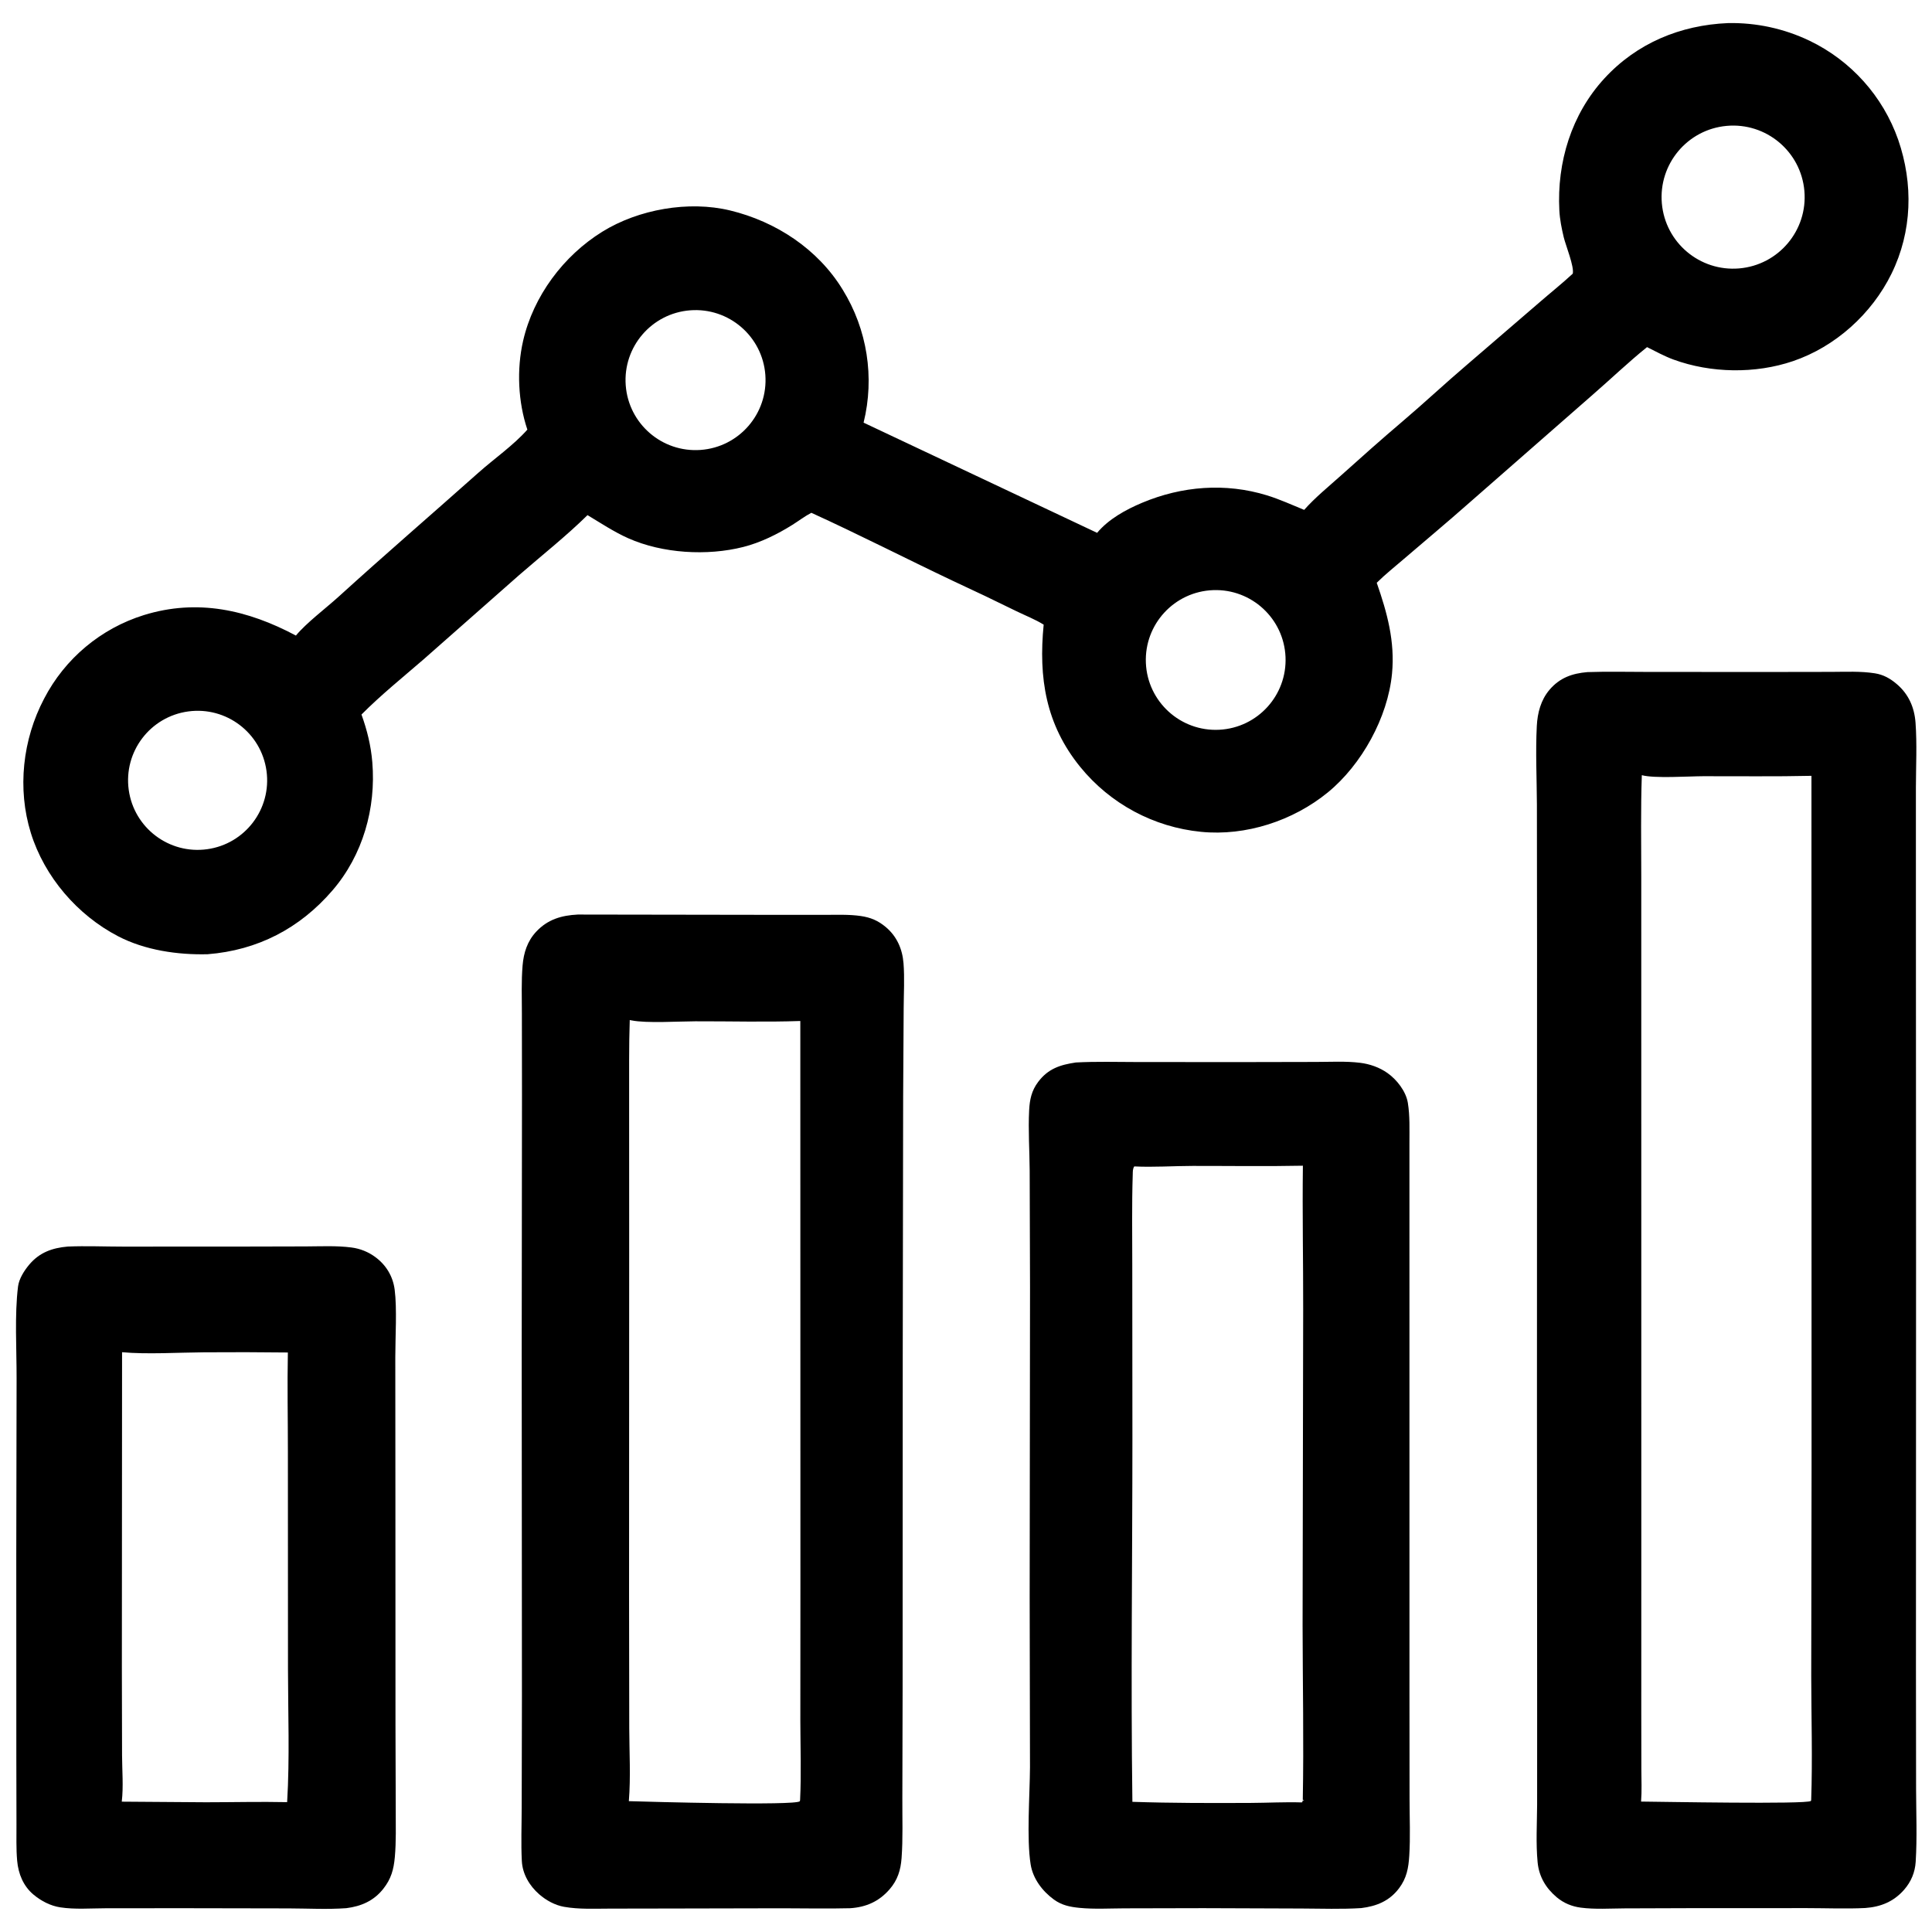
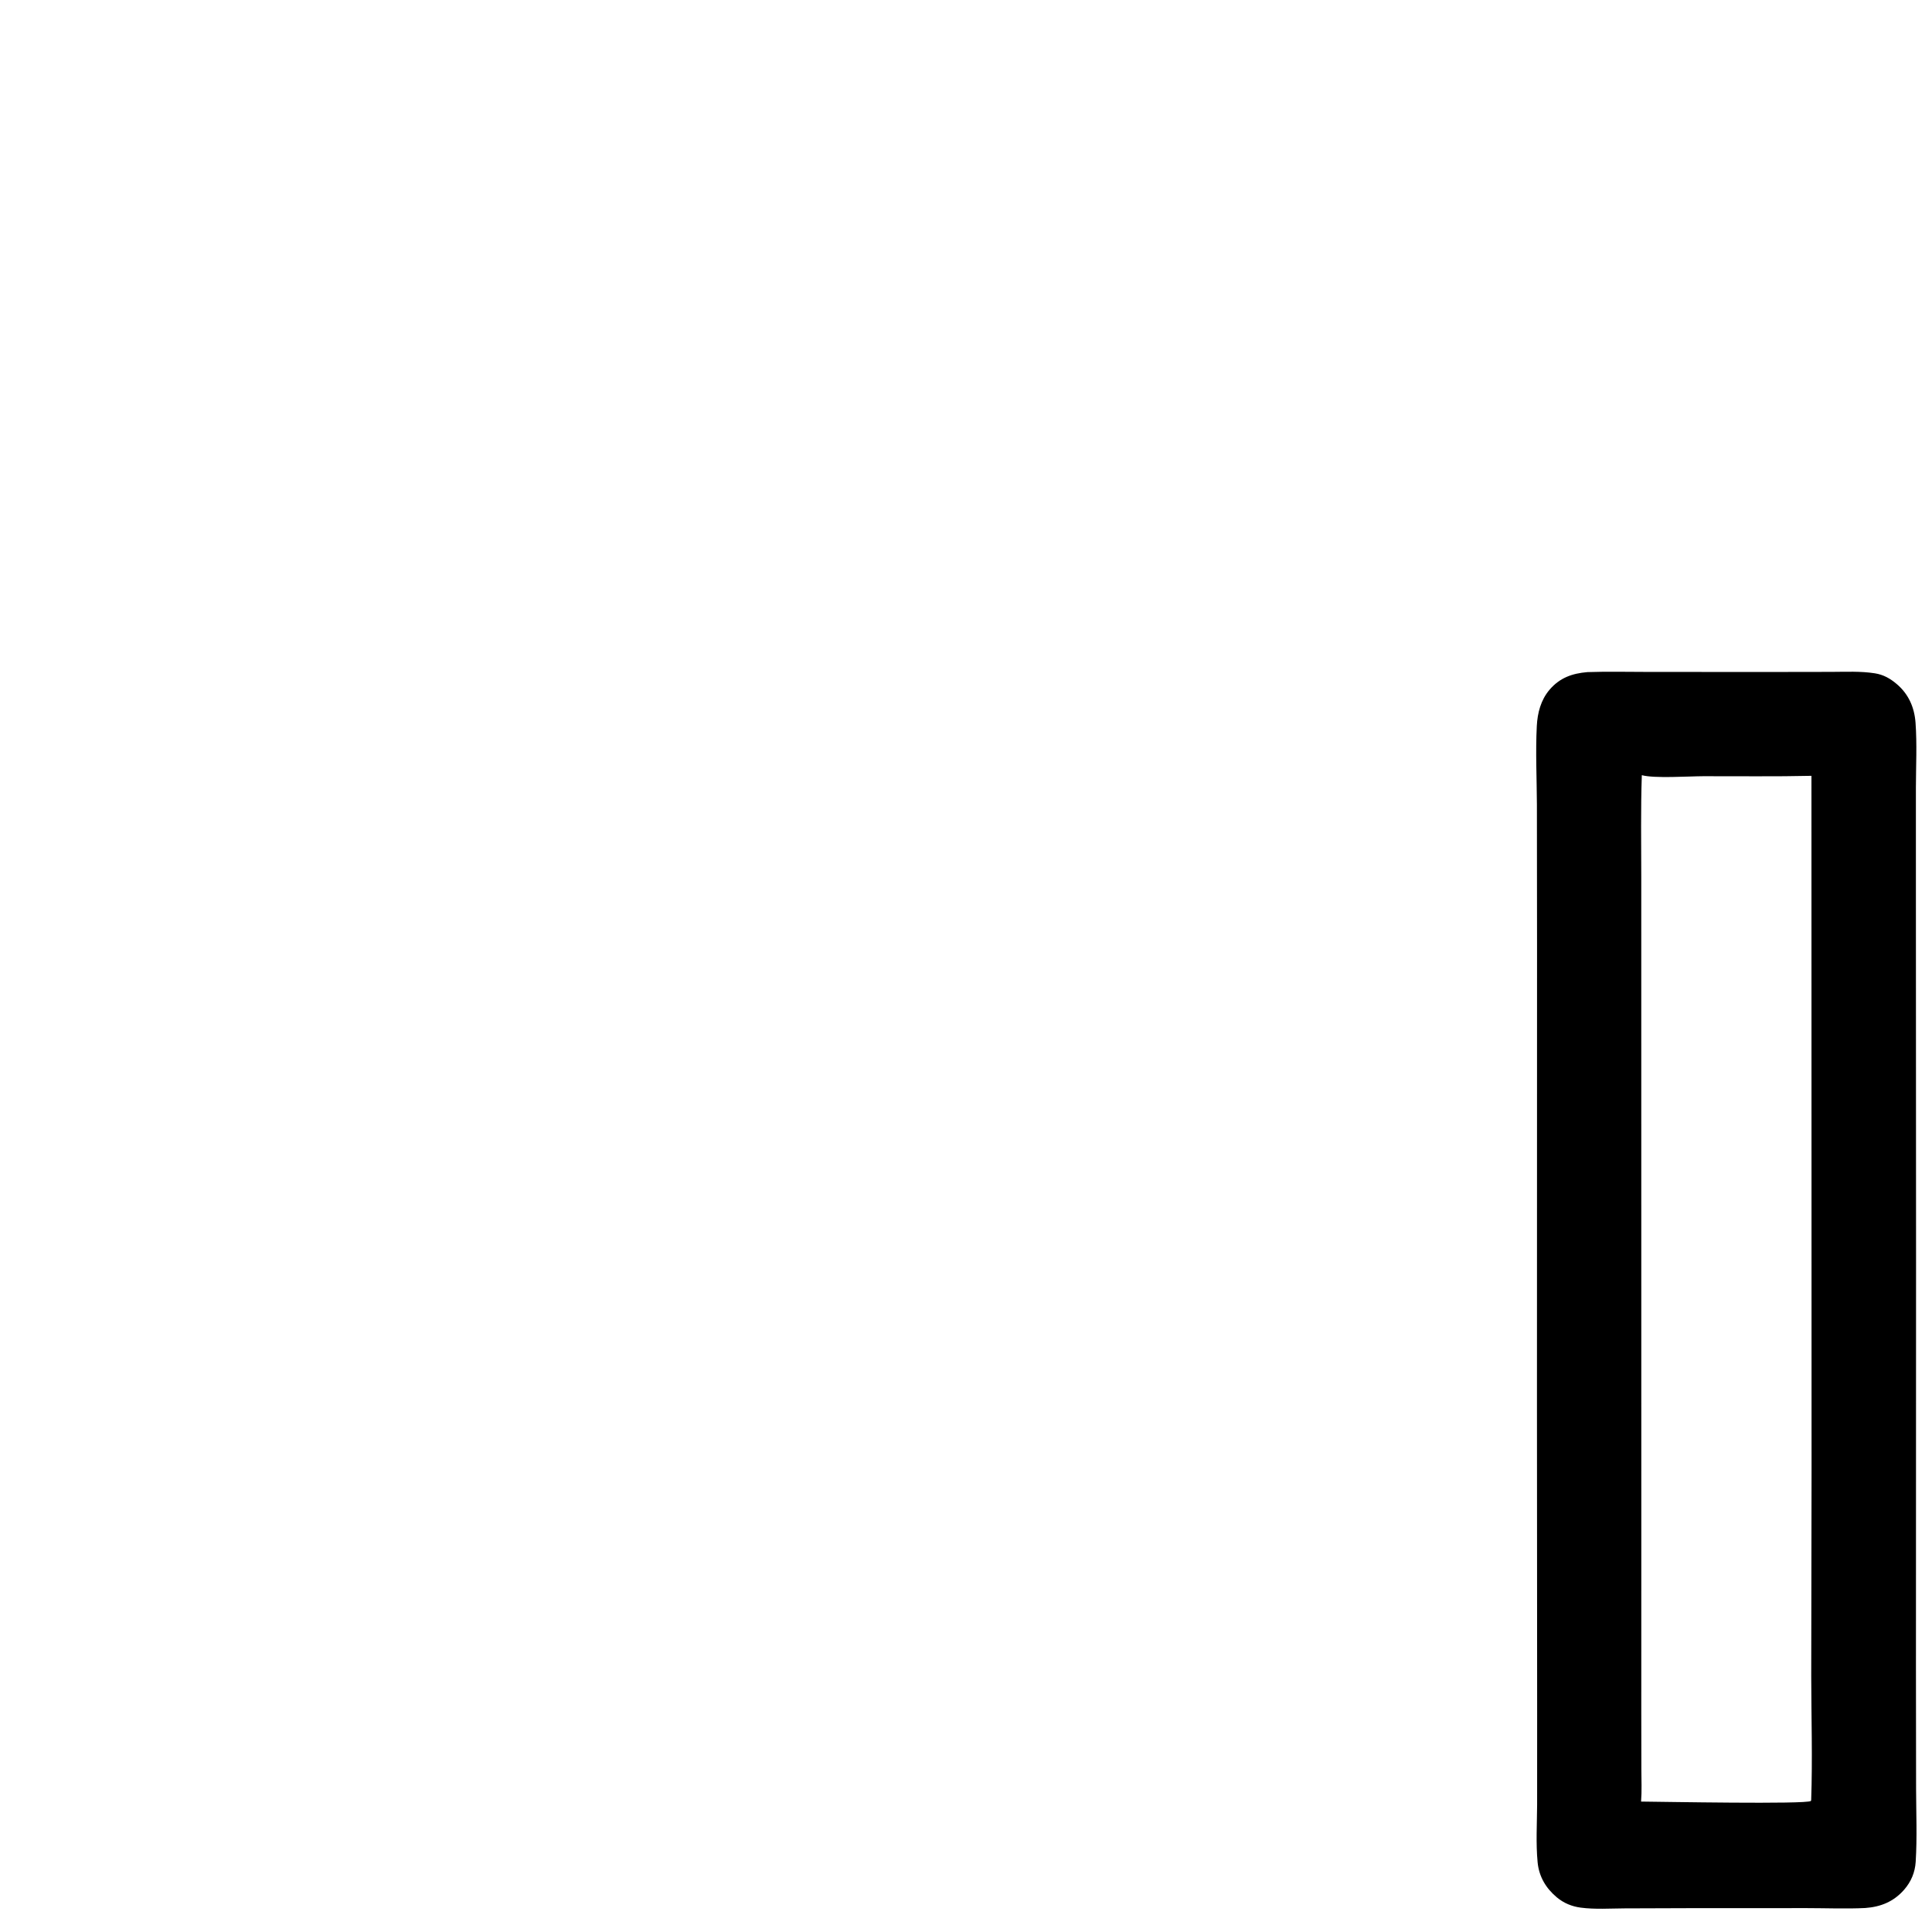
<svg xmlns="http://www.w3.org/2000/svg" version="1.1" style="display: block;" viewBox="0 0 2048 2048" width="512" height="512">
-   <path transform="translate(0,0)" fill="rgb(0,0,0)" d="M 1831.64 24.483 C 1861.5 23.856 1891.09 30.238 1918.04 43.115 C 1962.1 64.232 1995.96 101.999 2012.16 148.097 C 2028.33 194.92 2027.07 245.36 2005.03 290.218 C 1984.16 332.695 1945.62 367.521 1900.69 382.803 C 1860.71 396.397 1813.65 395.667 1773.98 381.148 C 1764.21 377.574 1755.23 372.567 1745.94 367.961 C 1726.25 383.817 1707.64 401.658 1688.53 418.253 L 1556.3 534.037 C 1533.95 553.826 1510.98 572.892 1488.35 592.357 C 1478.63 600.712 1468.51 608.758 1459.39 617.763 C 1470.47 649.545 1478.86 680.02 1475.59 714.108 C 1471.15 760.461 1443.44 810.626 1407.58 839.965 C 1370.81 870.043 1320.63 886.491 1273.11 881.765 C 1223 876.828 1176.93 852.087 1145.14 813.036 C 1108.47 767.956 1100.8 718.463 1106.33 662.148 C 1097.47 656.626 1086.99 652.542 1077.54 647.935 C 1055.34 636.998 1033.01 626.334 1010.54 615.945 C 960.254 592.098 910.717 566.682 860.058 543.585 C 853.112 547.222 846.598 552.213 839.936 556.388 C 824.026 566.36 806.12 575.199 787.858 579.82 C 749.562 589.51 702.259 586.704 666.02 570.591 C 651.014 563.92 636.871 554.516 622.795 546.062 C 600.13 568.37 574.423 588.641 550.414 609.532 L 449.046 698.921 C 427.028 717.963 403.666 736.828 383.178 757.434 C 389.142 773.916 393.2 790.406 394.659 807.915 C 398.727 856.724 384.653 906.436 352.469 943.838 C 317.76 984.174 273.136 1007.34 220.033 1011.53 C 188.266 1012.31 153.741 1007.29 125.258 992.504 C 82.071 970.09 47.177 929.503 32.715 883.007 C 18.139 836.149 23.962 783.845 46.763 740.617 C 68.767 698.149 106.844 666.246 152.509 652.017 C 209.398 634.42 262.537 646.488 313.683 673.723 C 324.631 660.406 345.594 644.65 359.029 632.436 C 407.843 588.059 457.839 544.991 507.108 501.12 C 523.99 486.088 544.039 472.289 559.029 455.417 C 549.133 425.929 547.576 391.512 554.54 361.213 C 565.439 313.795 597.294 271.165 638.418 245.653 C 676.749 221.875 729.962 212.462 773.919 223.091 C 822.572 234.855 867.033 264.019 893.328 307.139 C 919.324 349.222 927.294 399.996 915.44 448.019 L 1162.99 564.839 C 1175.08 550.293 1193.44 540.215 1210.64 532.985 C 1252.81 515.261 1299.01 511.548 1343.05 525.092 C 1356.4 529.199 1369.53 535.21 1382.48 540.486 C 1394.11 527.337 1408.39 515.809 1421.45 504.079 C 1442.94 484.796 1464.34 465.708 1486.36 447.012 C 1509.71 427.185 1532.07 406.213 1555.4 386.363 L 1631.5 320.861 C 1643.33 310.548 1655.67 300.776 1667.18 290.101 C 1668.95 282.798 1659.67 260.011 1657.66 251.654 C 1655.43 242.332 1653.47 232.633 1652.97 223.046 C 1650.3 171.997 1665.76 121.197 1700.66 83.197 C 1735.05 45.752 1781.26 26.61 1831.64 24.483 z M 1843.52 284.536 C 1885.36 281.025 1916.39 244.18 1912.72 202.348 C 1909.06 160.517 1872.1 129.626 1830.28 133.442 C 1788.68 137.238 1757.98 173.965 1761.63 215.581 C 1765.27 257.197 1801.89 288.029 1843.52 284.536 z M 742.544 476.957 C 783.522 474.051 814.342 438.404 811.296 397.435 C 808.25 356.467 772.498 325.769 731.541 328.955 C 690.78 332.125 660.262 367.667 663.293 408.439 C 666.324 449.21 701.762 479.849 742.544 476.957 z M 1292.52 773.573 C 1333.14 771.471 1364.47 737.012 1362.7 696.376 C 1360.94 655.74 1326.74 624.129 1286.09 625.559 C 1244.96 627.005 1212.9 661.695 1214.68 702.808 C 1216.47 743.922 1251.42 775.699 1292.52 773.573 z M 219.603 900.206 C 259.886 894.617 288.031 857.459 282.5 817.169 C 276.968 776.878 239.85 748.68 199.552 754.154 C 159.173 759.64 130.905 796.848 136.448 837.22 C 141.991 877.591 179.239 905.806 219.603 900.206 z" />
  <path transform="translate(0,0)" fill="rgb(0,0,0)" d="M 1682.69 712.462 C 1704.06 711.706 1725.61 712.287 1747 712.27 L 1874.62 712.327 L 1941.28 712.223 C 1956.56 712.193 1972.34 711.344 1987.47 713.743 C 1996.63 715.195 2003.75 719.268 2010.74 725.224 C 2023.22 735.852 2029.37 749.955 2030.55 766.13 C 2032.2 788.849 2030.98 812.274 2030.93 835.074 L 2030.94 954.466 L 2031.1 1337.94 L 2030.99 1768.1 L 2031.13 1896.52 C 2031.21 1922.1 2032.3 1948.07 2030.71 1973.57 C 2030.01 1984.73 2025.88 1994.66 2018.52 2003.11 C 2007.48 2015.77 1993.76 2021.39 1977.21 2022.57 C 1956.85 2023.58 1936.02 2022.68 1915.61 2022.68 L 1793.65 2022.72 L 1722.04 2022.96 C 1706.8 2023.05 1690.77 2024.16 1675.68 2022.18 C 1666.28 2020.94 1657.7 2017.42 1650.39 2011.34 C 1638.78 2001.7 1631.4 1989.33 1629.94 1974.13 C 1628.02 1954.11 1629.29 1933.31 1629.41 1913.21 L 1629.44 1818.48 L 1629.24 1488.41 L 1629.33 1002.15 L 1629.18 852.784 C 1629.05 825.272 1627.66 797.135 1629.07 769.685 C 1629.79 755.718 1633.32 742.015 1642.59 731.147 C 1653.42 718.441 1666.57 713.844 1682.69 712.462 z M 1739.6 1909.74 C 1761.03 1909.91 1914.48 1912.79 1919.63 1909.11 L 1919.93 1908.03 C 1921.43 1864.37 1920.05 1820.38 1919.98 1776.68 L 1920.33 1558.51 L 1920.21 822.409 C 1882.05 823.287 1843.78 822.713 1805.6 822.817 C 1790.08 822.86 1753.51 825.349 1740.4 821.717 C 1739.15 857.734 1739.8 893.908 1739.81 929.945 L 1739.82 1105.35 L 1739.86 1621.2 L 1739.83 1815.63 L 1739.91 1875.64 C 1739.94 1886.92 1740.5 1898.49 1739.6 1909.74 z" />
-   <path transform="translate(0,0)" fill="rgb(0,0,0)" d="M 612.48 969.46 L 815.6 969.765 L 873.983 969.784 C 886.656 969.798 899.854 969.184 912.411 971.008 C 922.919 972.534 930.8 975.872 938.97 982.712 C 950.667 992.506 956.587 1006.02 957.761 1021.04 C 958.99 1036.75 958.003 1053.1 957.932 1068.9 L 957.375 1162.29 L 956.943 1434.56 L 956.809 1790.28 L 956.524 1906.54 C 956.427 1927.43 957.238 1948.91 955.701 1969.71 C 954.762 1982.42 951.498 1992.96 942.946 2002.8 C 931.784 2015.64 918.13 2021.67 901.25 2022.79 C 877.203 2023.41 853.019 2022.87 828.957 2022.85 L 711.218 2023.1 L 646.437 2023.21 C 630.334 2023.23 613.753 2024.12 597.842 2021.29 C 588.219 2019.58 578.835 2014.39 571.507 2007.97 C 561.278 1999.02 553.885 1986.58 553.167 1972.8 C 552.184 1953.91 552.994 1934.58 553.018 1915.66 L 553.266 1797.85 L 553.035 1432.82 L 553.325 1160.5 L 553.22 1074.33 C 553.22 1057.46 552.547 1040.2 553.972 1023.39 C 555.112 1009.96 559.002 997.647 568.428 987.583 C 580.658 974.527 595.272 970.328 612.48 969.46 z M 666.606 1909.3 C 688.596 1909.99 842.415 1914.25 847.859 1909.41 L 848.123 1908.2 C 849.484 1880.44 848.46 1852.28 848.395 1824.48 L 848.475 1677.75 L 848.364 1082.3 C 811.324 1083.6 774.165 1082.52 737.101 1082.62 C 719.497 1082.67 685.337 1084.85 669.524 1081.67 C 668.871 1081.54 668.216 1081.43 667.561 1081.3 C 666.611 1108.88 666.995 1136.6 666.901 1164.2 L 666.958 1324.13 L 666.839 1690.04 L 667.034 1831.77 C 667.106 1857.33 668.672 1883.87 666.606 1909.3 z" />
-   <path transform="translate(0,0)" fill="rgb(0,0,0)" d="M 1140.48 1126.27 C 1162.08 1125.12 1183.87 1125.76 1205.5 1125.8 L 1315.43 1125.86 L 1394.85 1125.7 C 1410.15 1125.68 1426.42 1124.74 1441.6 1126.59 C 1451.97 1127.85 1462.24 1131.42 1470.8 1137.47 C 1480.69 1144.47 1490.37 1156.78 1492.37 1169.03 C 1494.63 1182.89 1494.03 1197.51 1494.06 1211.52 L 1494.06 1266.83 L 1494.07 1459.99 L 1494.09 1799.34 L 1494.19 1907.37 C 1494.22 1927.12 1495.11 1947.35 1493.89 1967.05 C 1493.07 1980.22 1491.14 1990.92 1483.02 2001.68 C 1472.81 2015.2 1459.17 2020.65 1443.01 2022.65 C 1422 2023.97 1400.68 2023.19 1379.63 2023.1 L 1275.5 2022.73 L 1192.08 2022.92 C 1176.4 2022.97 1160.08 2023.95 1144.48 2022.43 C 1134.37 2021.45 1125.58 2019.71 1117.17 2013.59 C 1104.92 2004.68 1094.93 1991.44 1092.52 1976.32 C 1088.13 1948.83 1091.65 1902.57 1091.83 1873.39 L 1091.49 1692.49 L 1091.87 1364.48 L 1091.5 1240.89 C 1091.36 1219.7 1089.86 1198.14 1090.93 1176.99 C 1091.5 1165.7 1093.48 1156.18 1100.49 1146.87 C 1111.13 1132.74 1123.89 1128.74 1140.48 1126.27 z M 1200.38 1910.01 C 1242.24 1911.41 1283.98 1911.37 1325.86 1911.17 C 1343.76 1911.09 1361.87 1910.08 1379.75 1910.63 L 1380.57 1910.27 L 1380.71 1908.89 L 1382.45 1908.4 L 1381 1907.9 C 1382.16 1846.3 1380.89 1784.61 1380.8 1723 L 1381.42 1387.84 C 1381.51 1337.15 1380.46 1286.37 1381.12 1235.7 C 1342.22 1236.5 1303.25 1235.87 1264.33 1235.92 C 1243.87 1235.95 1222.74 1237.46 1202.38 1236.45 C 1200.61 1239.09 1200.85 1241.97 1200.75 1245.02 C 1199.71 1277.07 1200.28 1309.31 1200.26 1341.38 L 1200.4 1524.43 C 1200.4 1652.91 1198.65 1781.55 1200.38 1910.01 z" />
-   <path transform="translate(0,0)" fill="rgb(0,0,0)" d="M 71.735 1321.41 C 91.059 1320.57 110.741 1321.46 130.1 1321.46 L 250.608 1321.43 L 324.012 1321.26 C 340.094 1321.21 356.709 1320.31 372.675 1322.4 C 381.851 1323.58 390.568 1327.11 397.98 1332.64 C 409.365 1341.04 416.533 1353.02 418.358 1367.04 C 420.944 1386.93 419.025 1417.42 419.032 1438.59 L 419.149 1590.31 L 419.224 1828.27 L 419.5 1918.41 C 419.464 1935.05 420.04 1952.1 418.53 1968.67 C 417.33 1981.83 414.621 1991.67 406.336 2002.18 C 396.222 2015.02 382.829 2020.77 367.106 2022.74 C 347.047 2024.2 326.267 2023.05 306.139 2022.98 L 192.107 2022.77 L 111.682 2022.84 C 96.022 2022.88 79.372 2024.24 63.901 2021.87 C 53.541 2020.28 43.64 2015.14 35.616 2008.45 C 24.693 1999.35 19.424 1986.32 18.184 1972.42 C 17.045 1959.65 17.516 1946.42 17.458 1933.59 L 17.314 1864.23 L 17.248 1648.68 L 17.589 1461.17 C 17.672 1430.25 15.368 1393.78 19.123 1363.72 C 20.146 1355.53 25.773 1346.74 31.047 1340.49 C 41.949 1327.59 55.445 1322.84 71.735 1321.41 z M 129.395 1433.39 L 129.181 1767.74 L 129.385 1860.77 C 129.465 1876.8 130.936 1893.98 129.078 1909.84 L 218.25 1910.48 C 246.911 1910.46 275.743 1909.75 304.382 1910.35 C 307.187 1863.56 305.318 1815.89 305.275 1769 L 305.178 1538.94 C 305.193 1503.88 304.438 1468.76 305.146 1433.7 C 275.493 1433.34 245.837 1433.28 216.183 1433.5 C 189.339 1433.69 155.426 1435.82 129.395 1433.39 z" />
</svg>